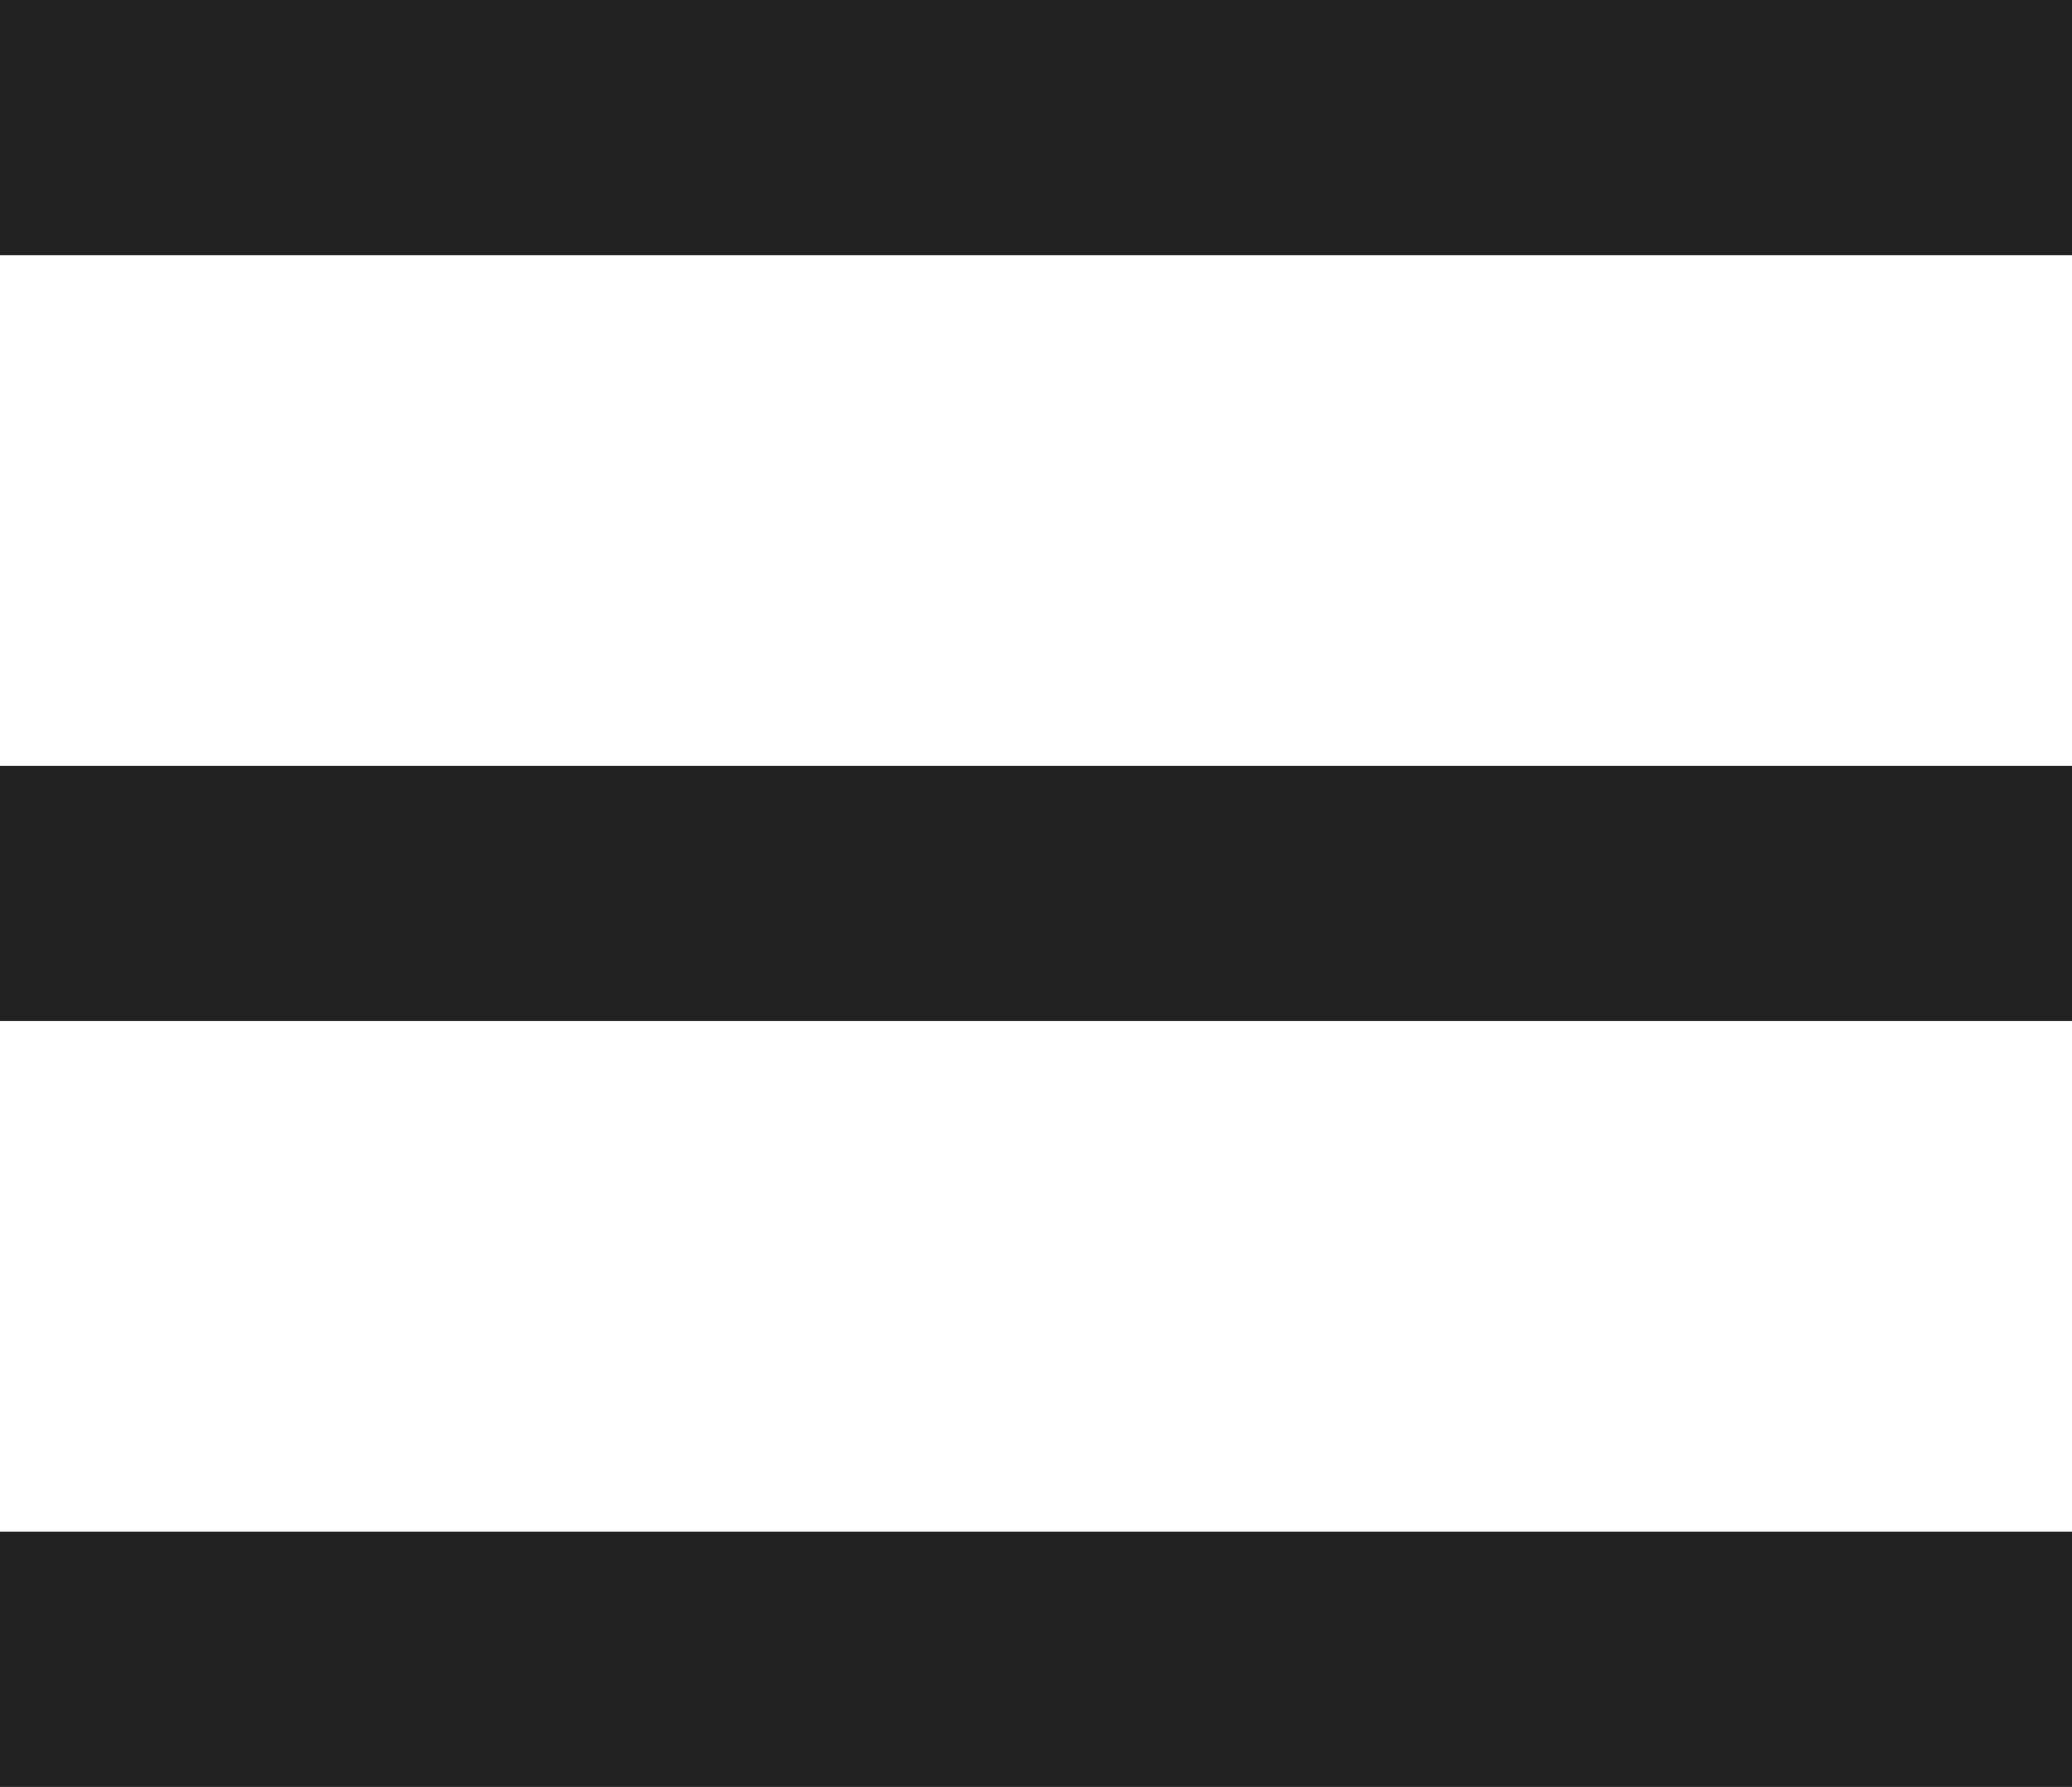
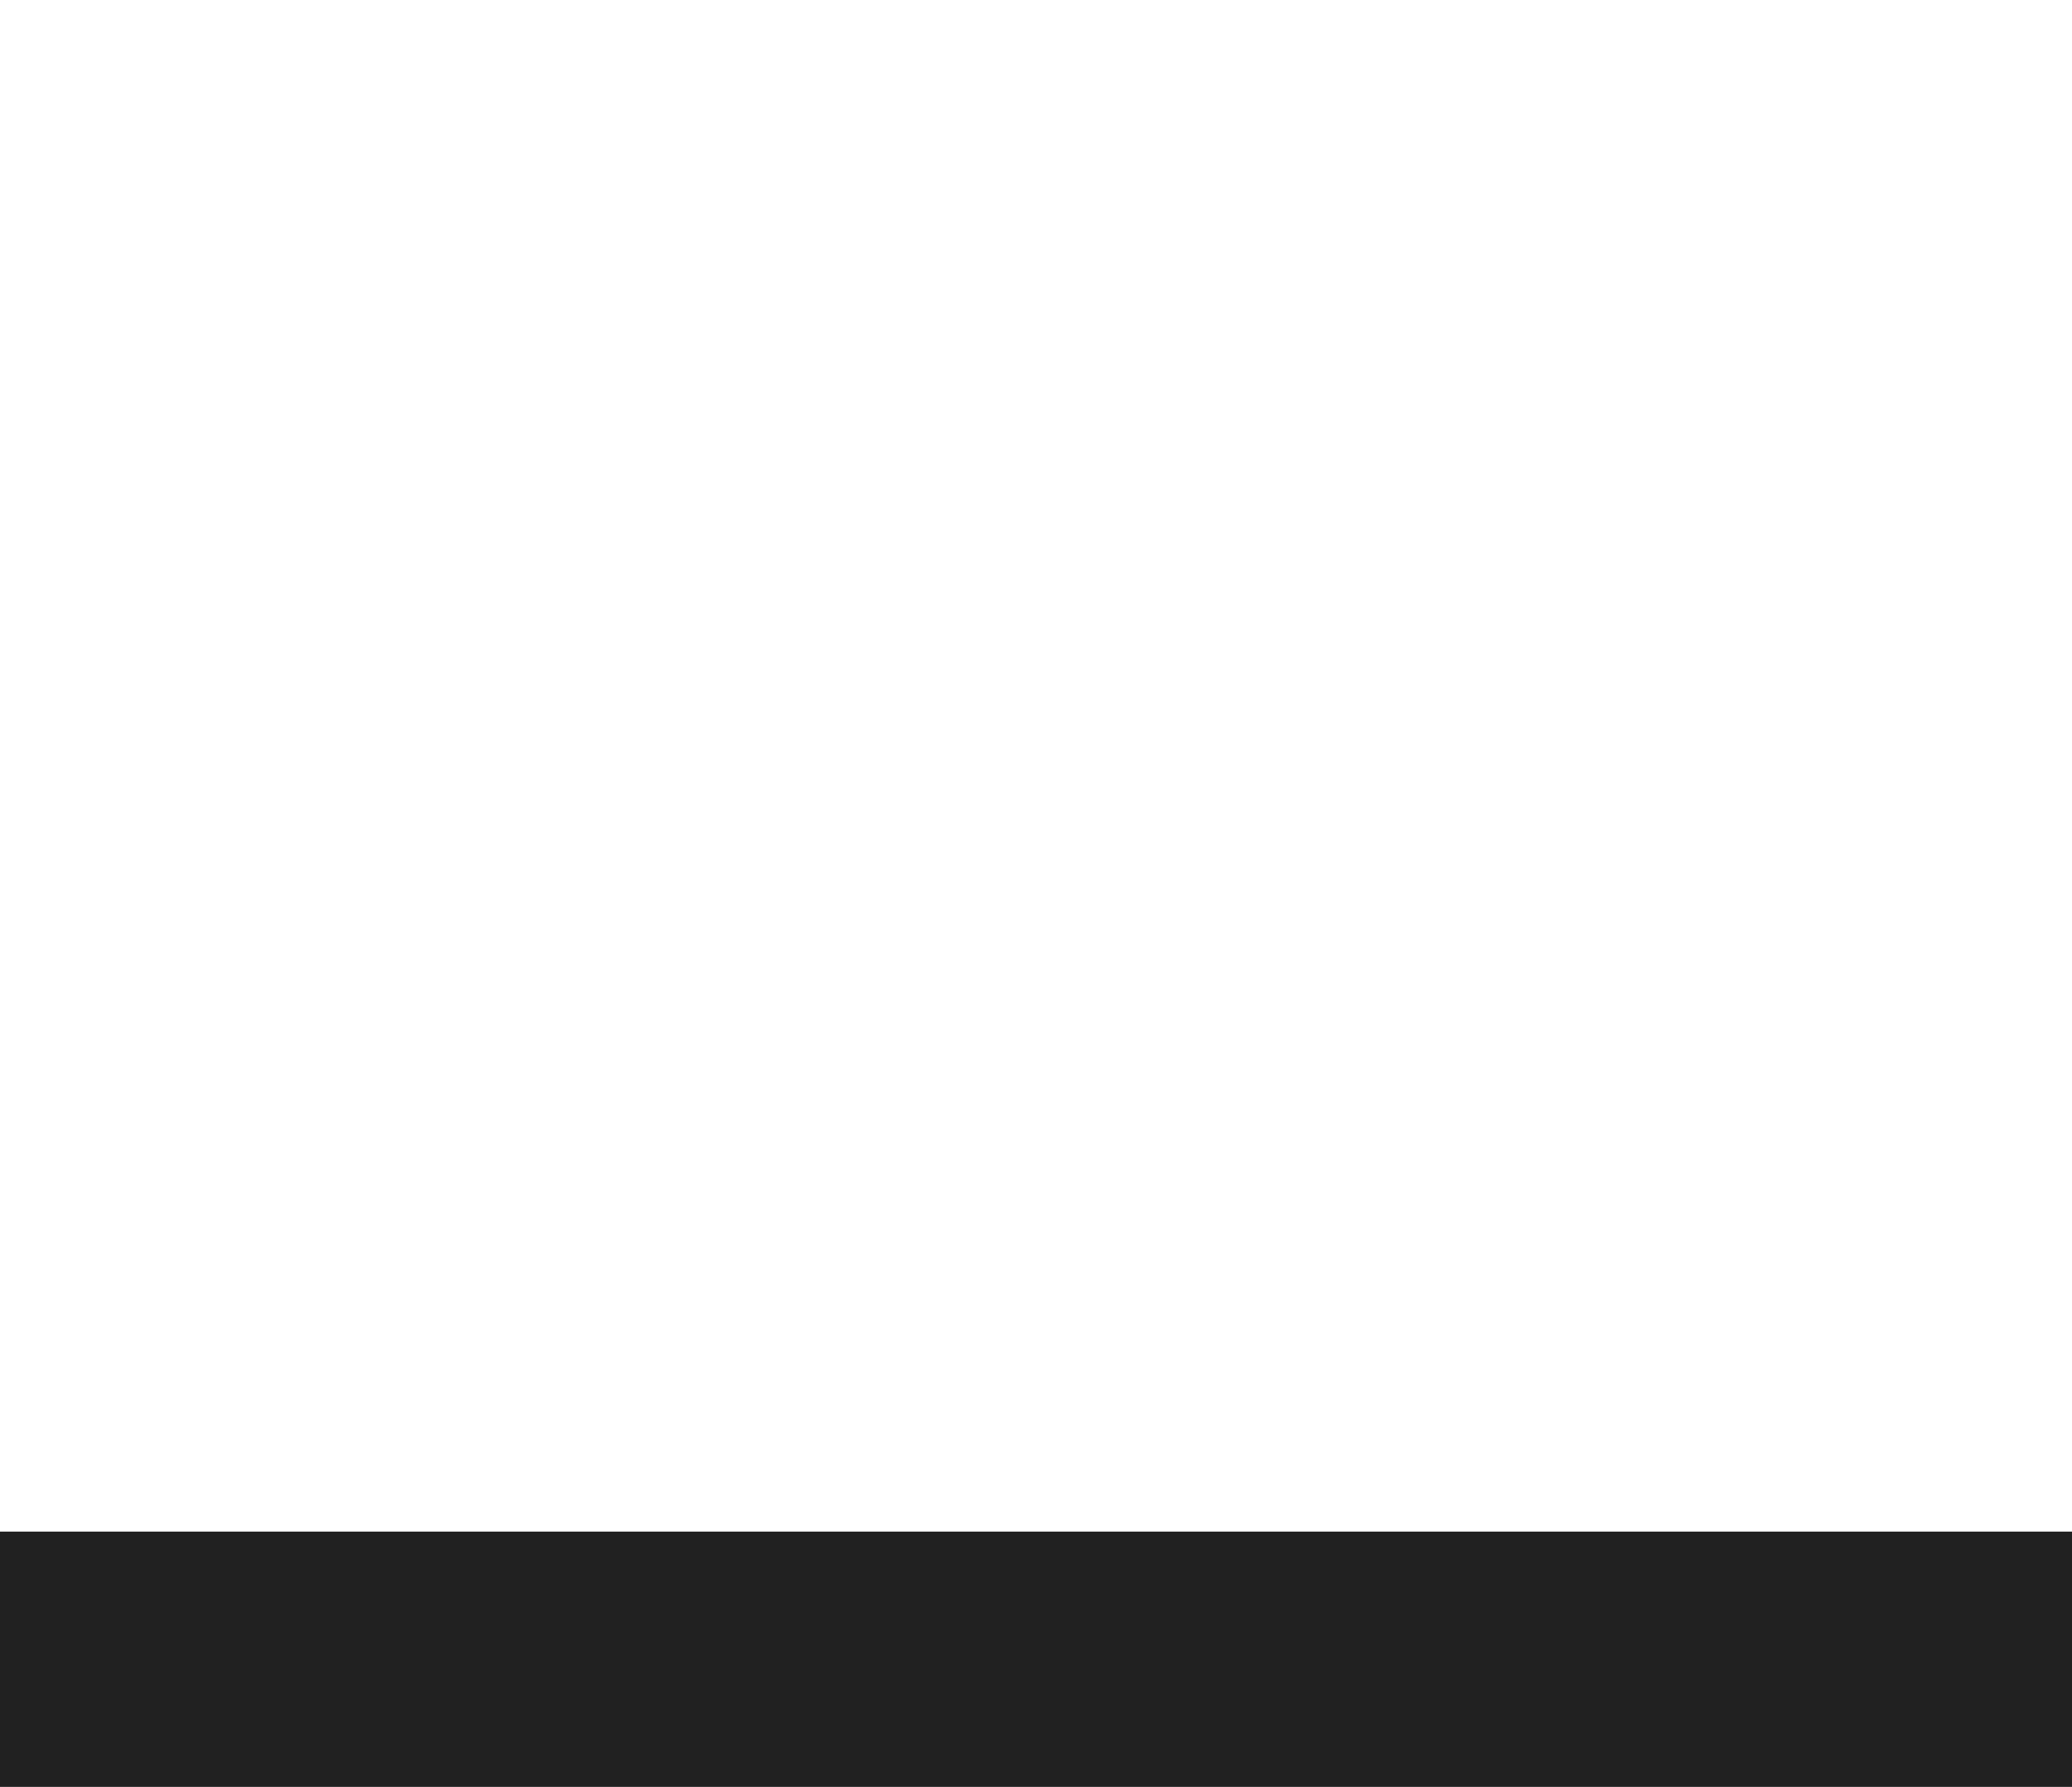
<svg xmlns="http://www.w3.org/2000/svg" width="16.235" height="14" viewBox="0 0 16.235 14">
  <g id="Grupo_88653" data-name="Grupo 88653" transform="translate(-371.5 -30.5)">
-     <line id="Linha_20" data-name="Linha 20" x2="16.235" transform="translate(371.5 31.5)" fill="none" stroke="#212121" stroke-width="2" />
-     <line id="Linha_21" data-name="Linha 21" x2="16.235" transform="translate(371.5 37.5)" fill="none" stroke="#212121" stroke-width="2" />
    <line id="Linha_22" data-name="Linha 22" x2="16.235" transform="translate(371.5 43.5)" fill="none" stroke="#212121" stroke-width="2" />
  </g>
</svg>